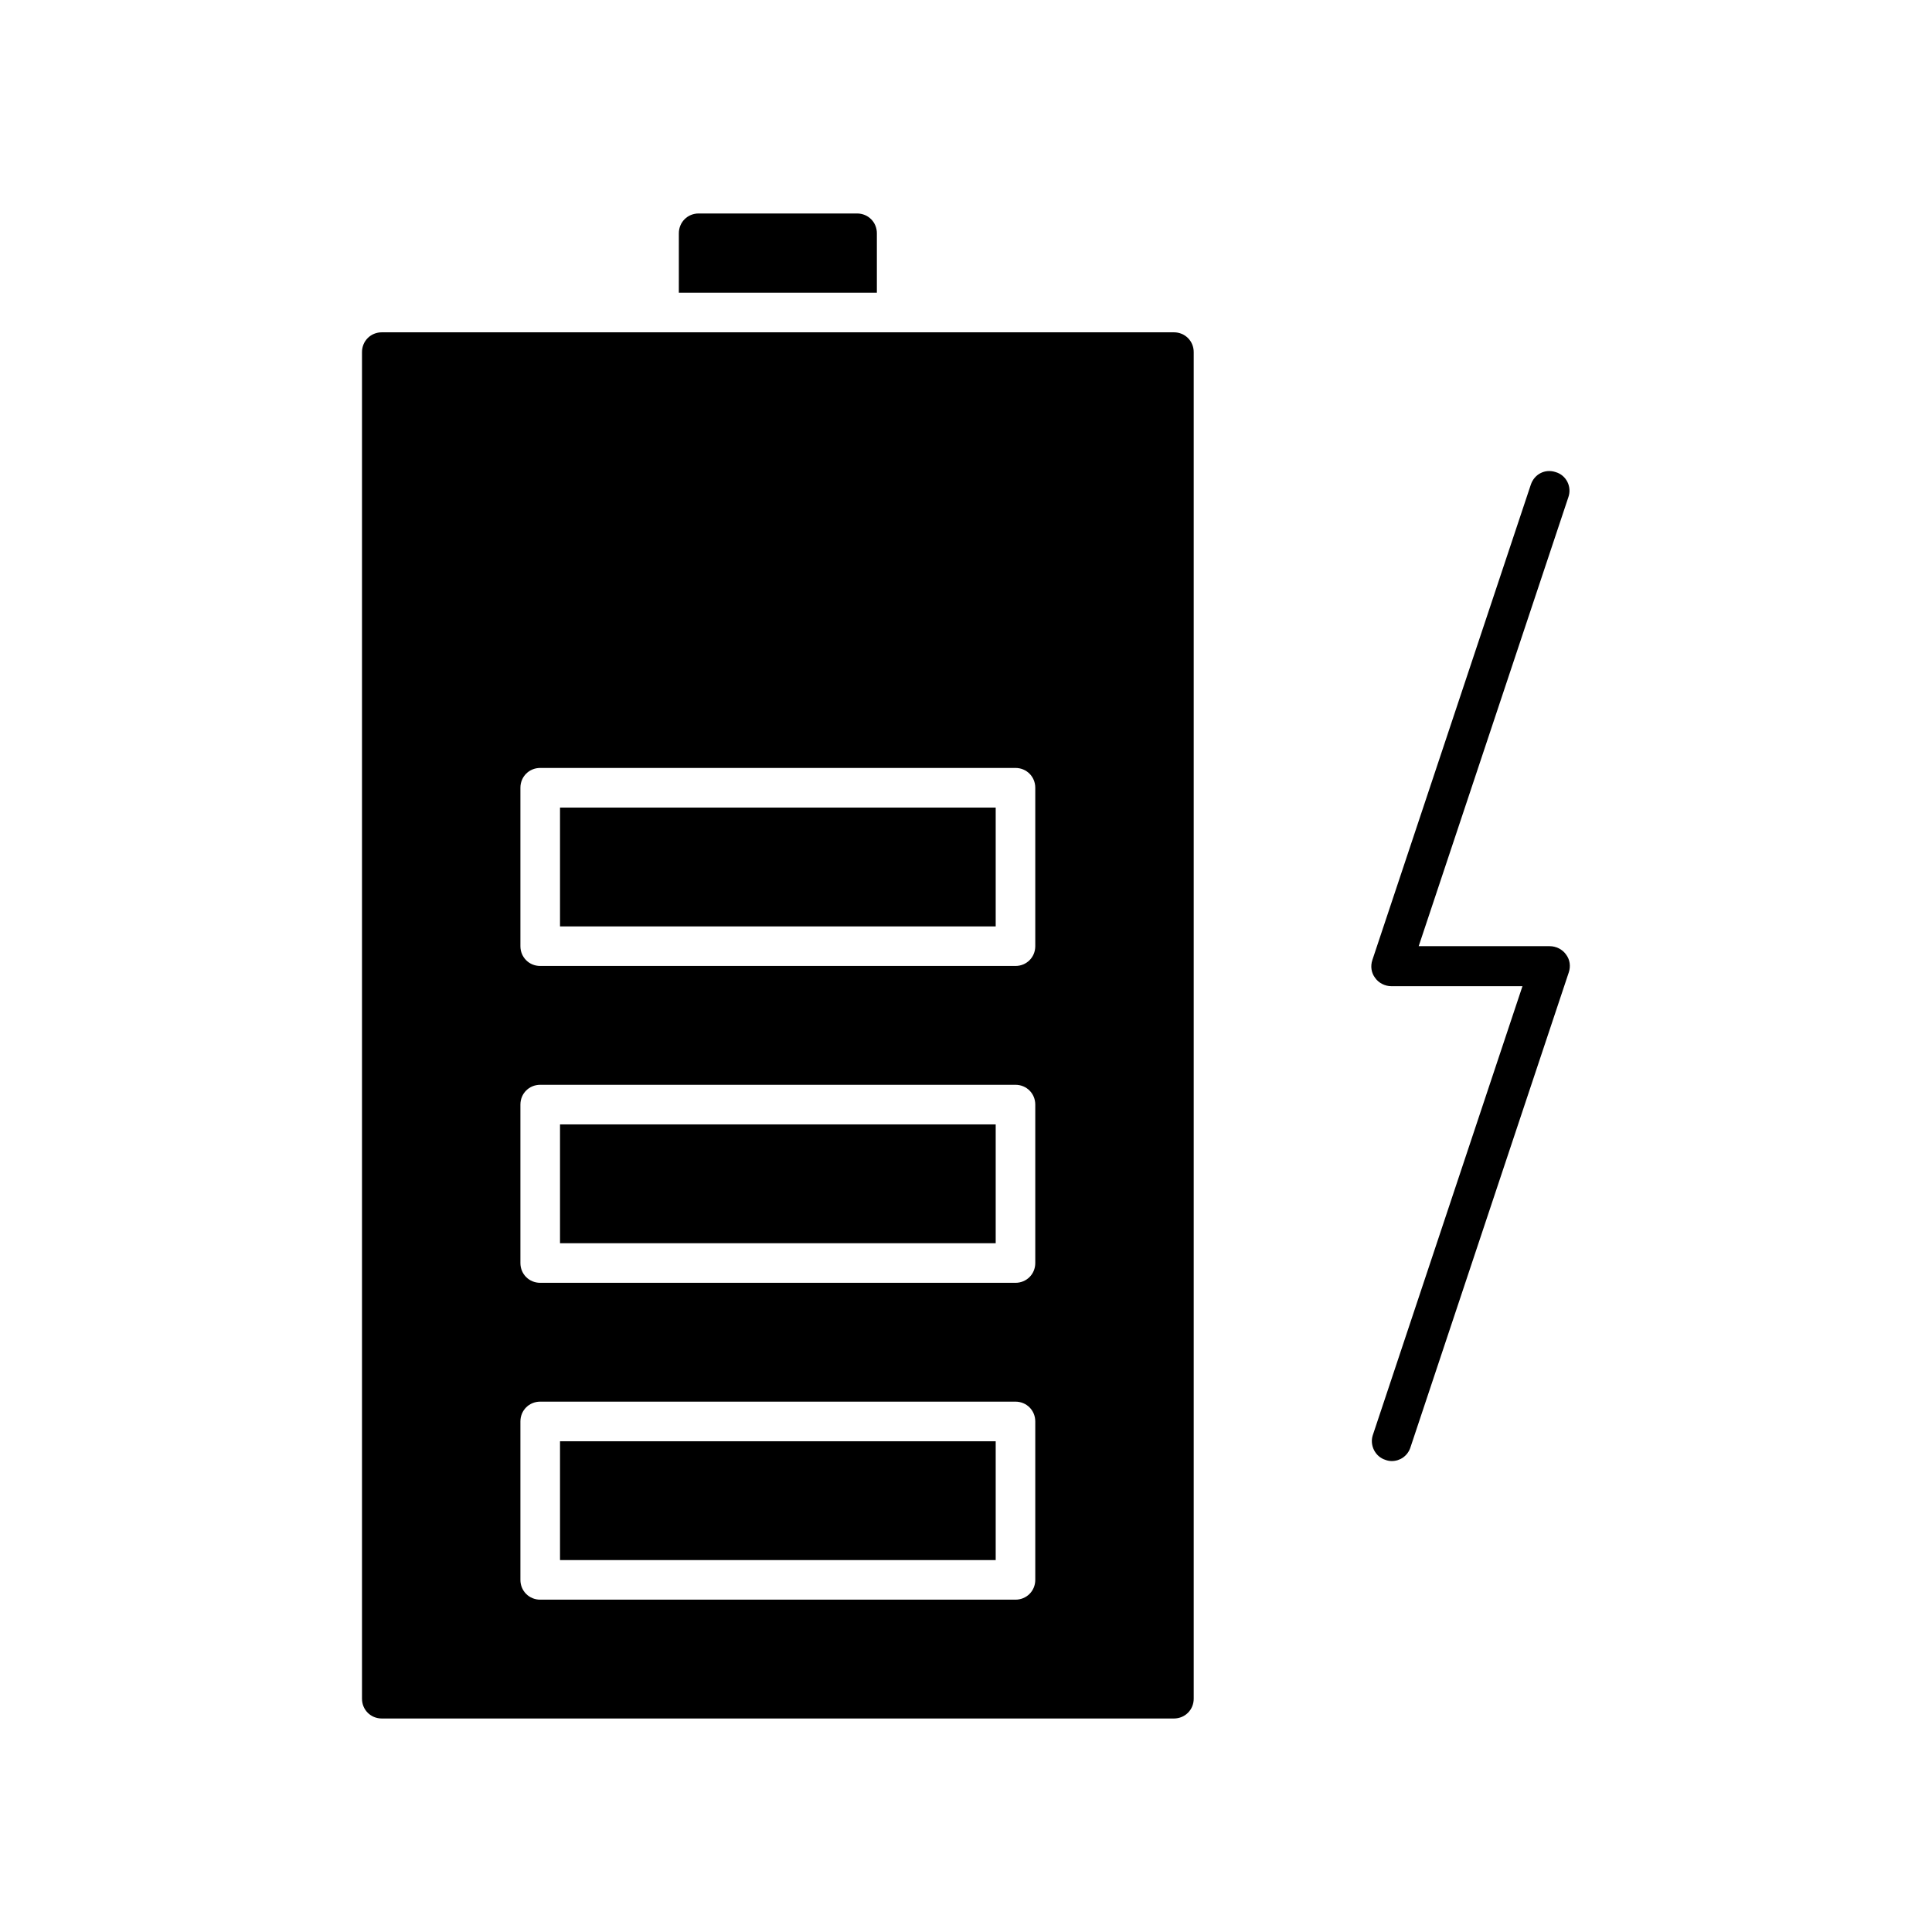
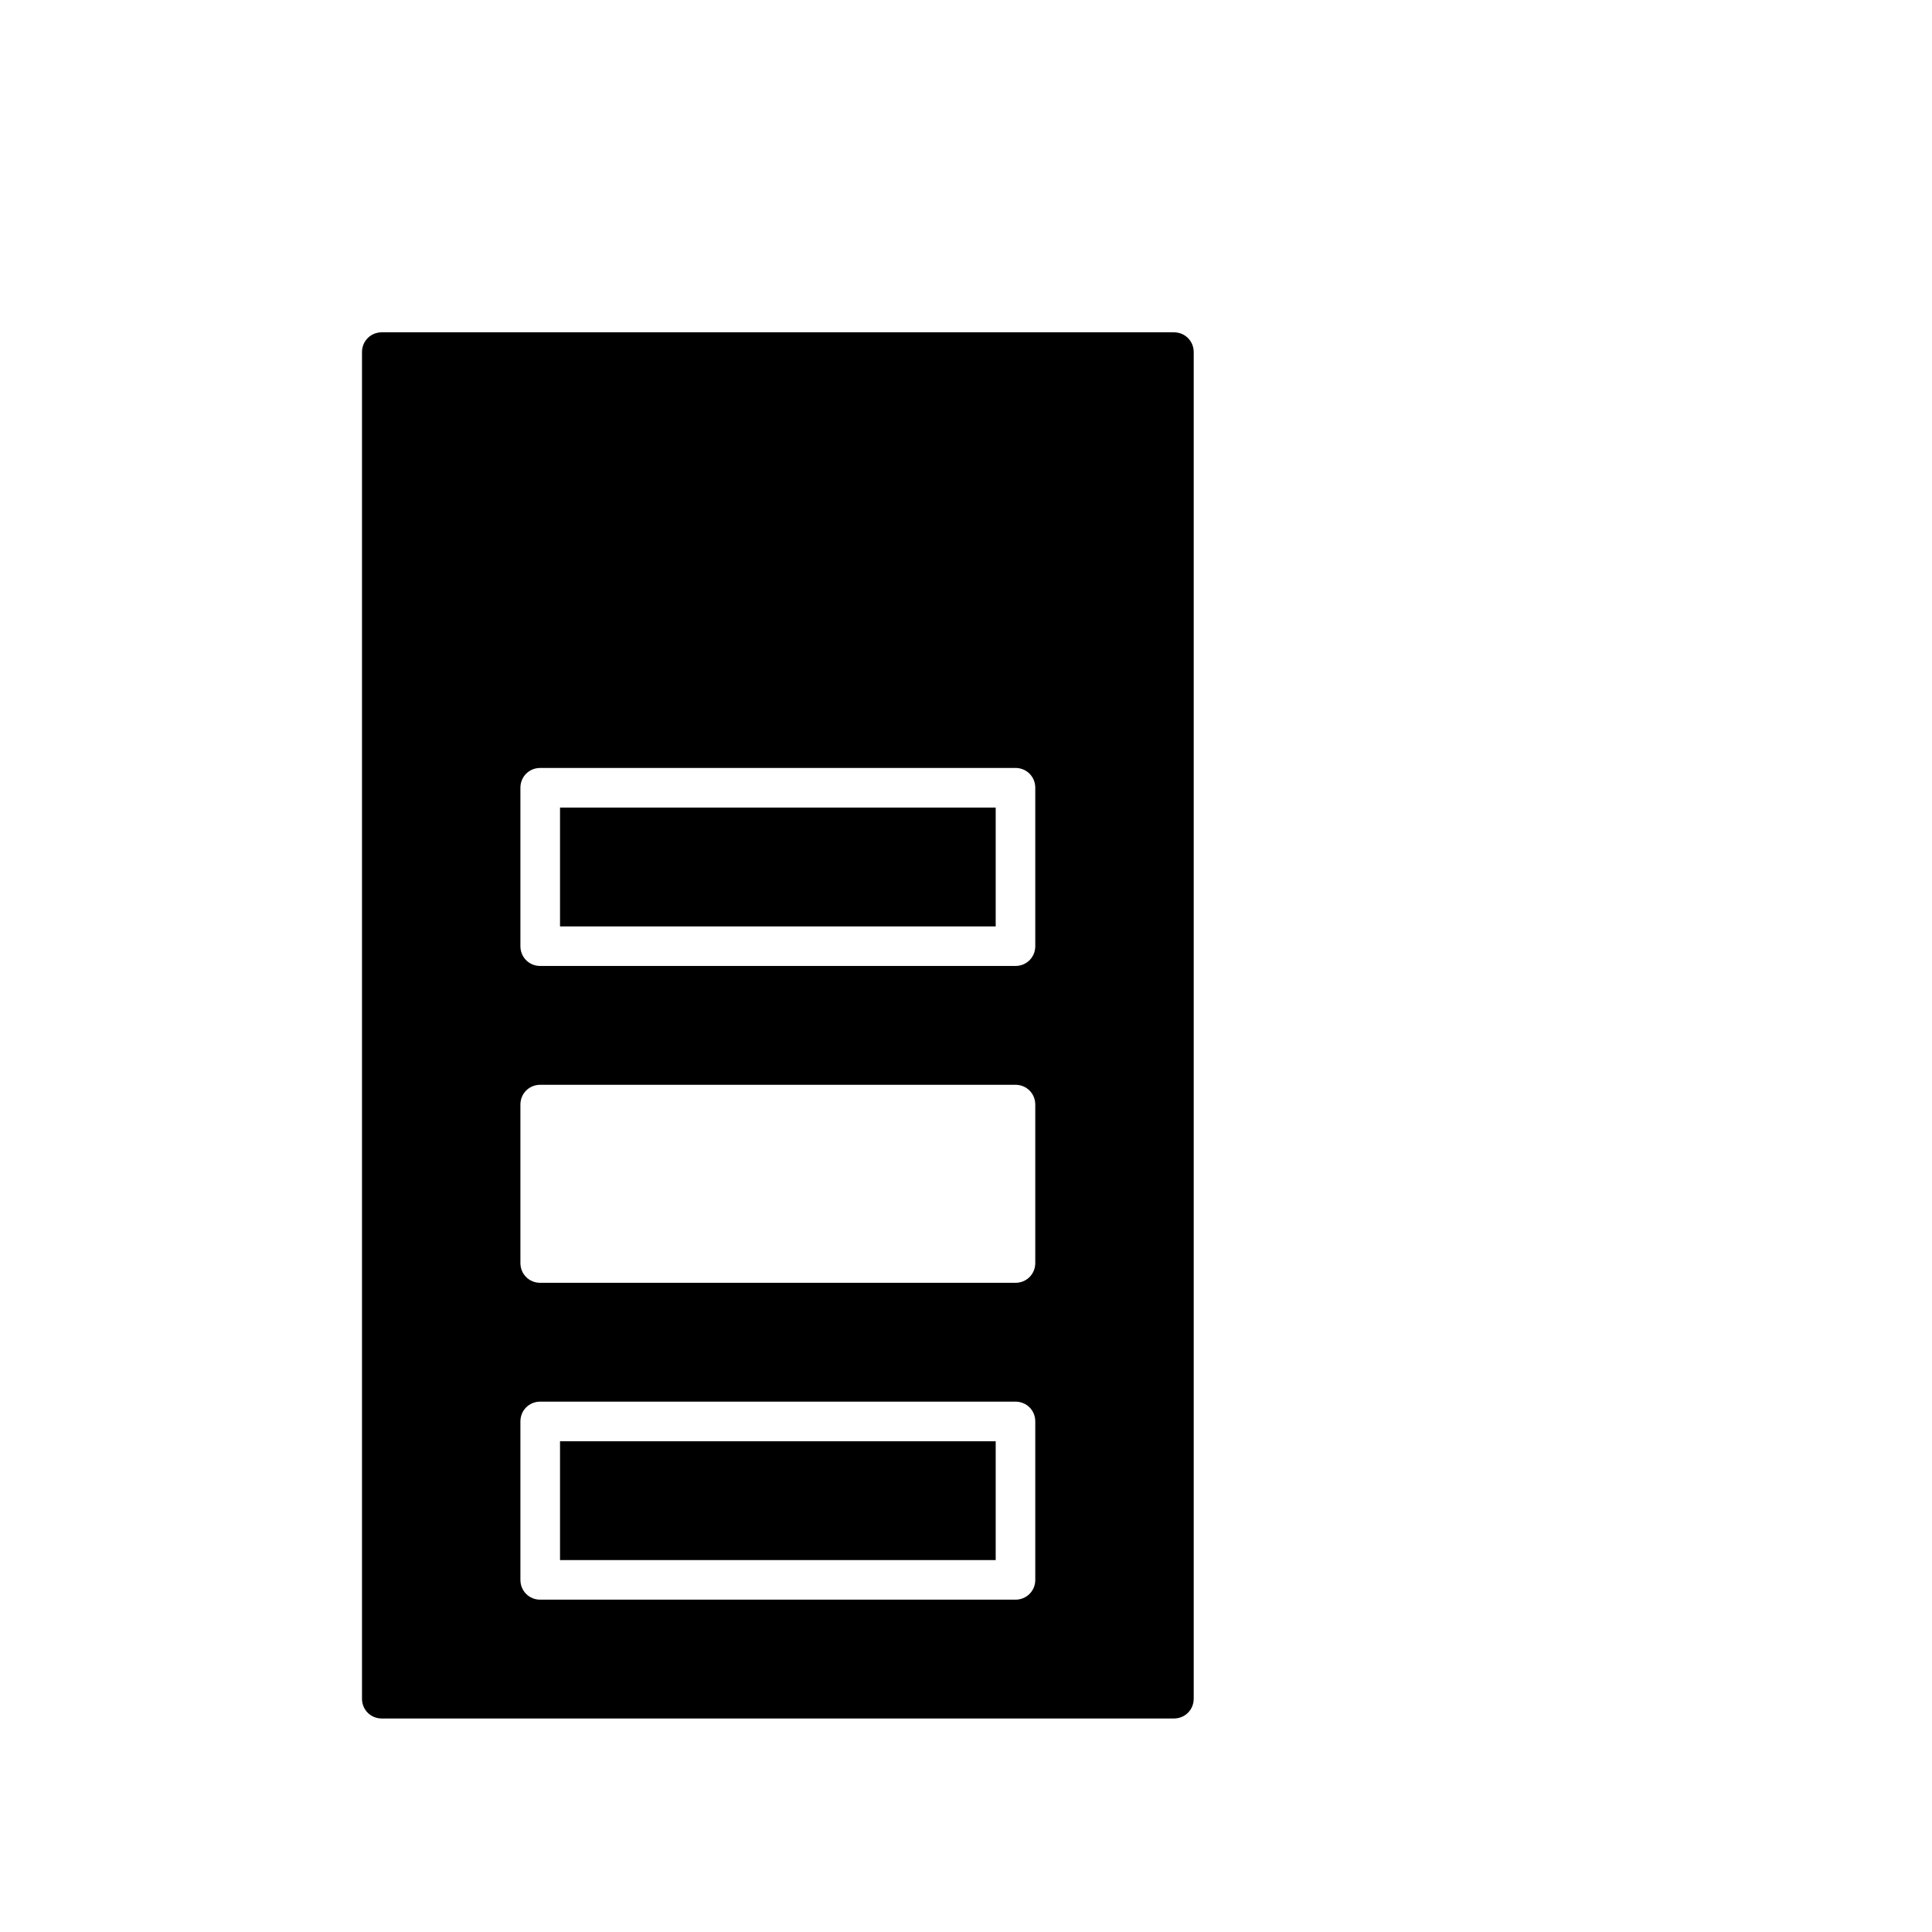
<svg xmlns="http://www.w3.org/2000/svg" fill="#000000" width="800px" height="800px" version="1.1" viewBox="144 144 512 512">
  <g>
-     <path d="m511.15 530.88c0.523 0.211 1.156 0.316 1.68 0.316 2.203 0 4.199-1.363 4.934-3.57l41.984-125.95c0.523-1.574 0.316-3.359-0.734-4.723-0.945-1.363-2.625-2.203-4.305-2.203h-34.742l39.676-119.02c0.945-2.731-0.523-5.773-3.359-6.613-2.832-0.945-5.668 0.523-6.613 3.359l-41.984 125.95c-0.523 1.574-0.316 3.359 0.734 4.723 0.945 1.363 2.625 2.203 4.305 2.203h34.742l-39.676 119.02c-0.84 2.625 0.629 5.668 3.359 6.508z" />
    <path d="m292.41 358.02h115.46v31.488h-115.46z" />
-     <path d="m292.41 441.98h115.46v31.488h-115.46z" />
    <path d="m245.18 599.42h209.92c2.938 0 5.246-2.309 5.246-5.246v-356.86c0-2.938-2.309-5.246-5.246-5.246h-209.92c-2.938 0-5.246 2.309-5.246 5.246v356.86c-0.004 2.938 2.305 5.246 5.246 5.246zm36.734-246.66c0-2.938 2.309-5.246 5.246-5.246h125.95c2.938 0 5.246 2.309 5.246 5.246v41.984c0 2.938-2.309 5.246-5.246 5.246h-125.95c-2.938 0-5.246-2.309-5.246-5.246zm0 83.969c0-2.938 2.309-5.246 5.246-5.246h125.95c2.938 0 5.246 2.309 5.246 5.246v41.984c0 2.938-2.309 5.246-5.246 5.246h-125.95c-2.938 0-5.246-2.309-5.246-5.246zm0 83.969c0-2.938 2.309-5.246 5.246-5.246h125.95c2.938 0 5.246 2.309 5.246 5.246v41.984c0 2.938-2.309 5.246-5.246 5.246h-125.95c-2.938 0-5.246-2.309-5.246-5.246z" />
    <path d="m292.41 525.95h115.46v31.488h-115.46z" />
-     <path d="m376.38 205.82c0-2.938-2.309-5.246-5.246-5.246h-41.984c-2.938 0-5.246 2.309-5.246 5.246l-0.004 15.746h52.48z" />
  </g>
</svg>